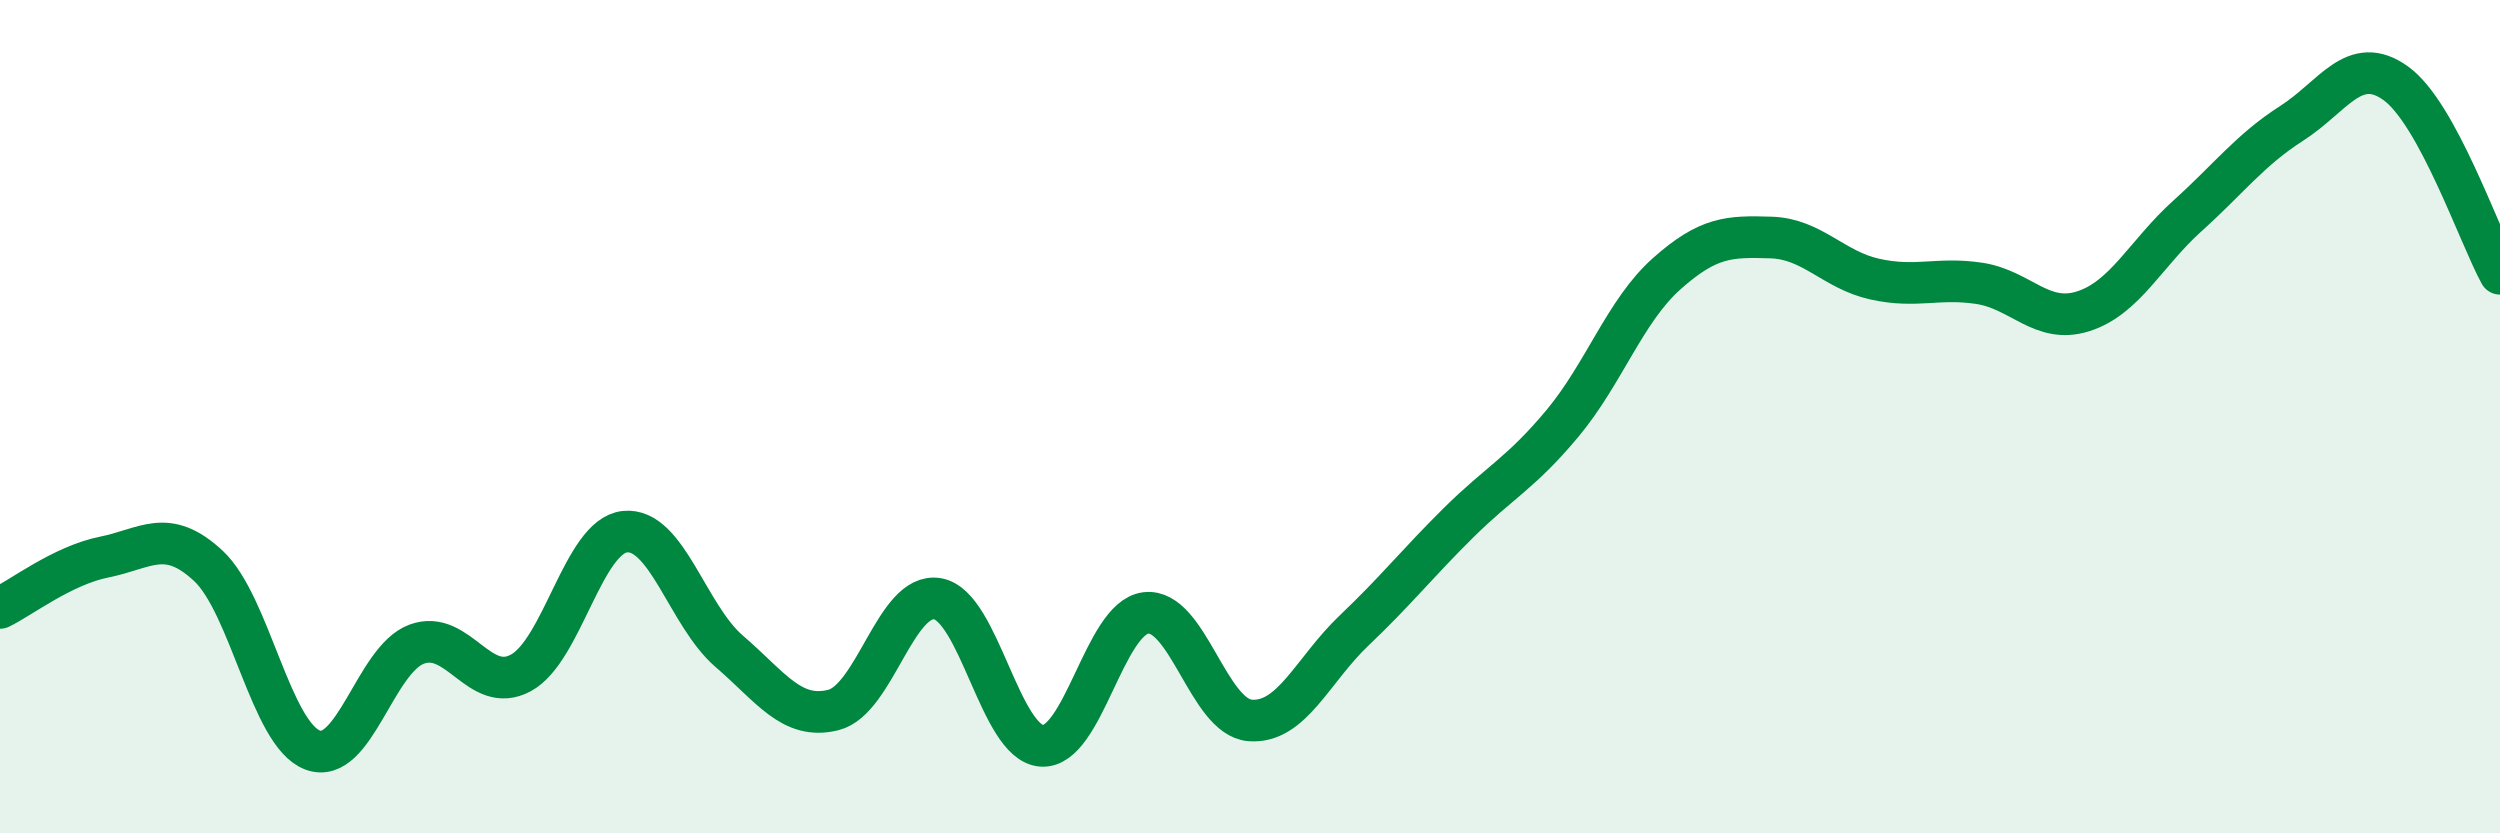
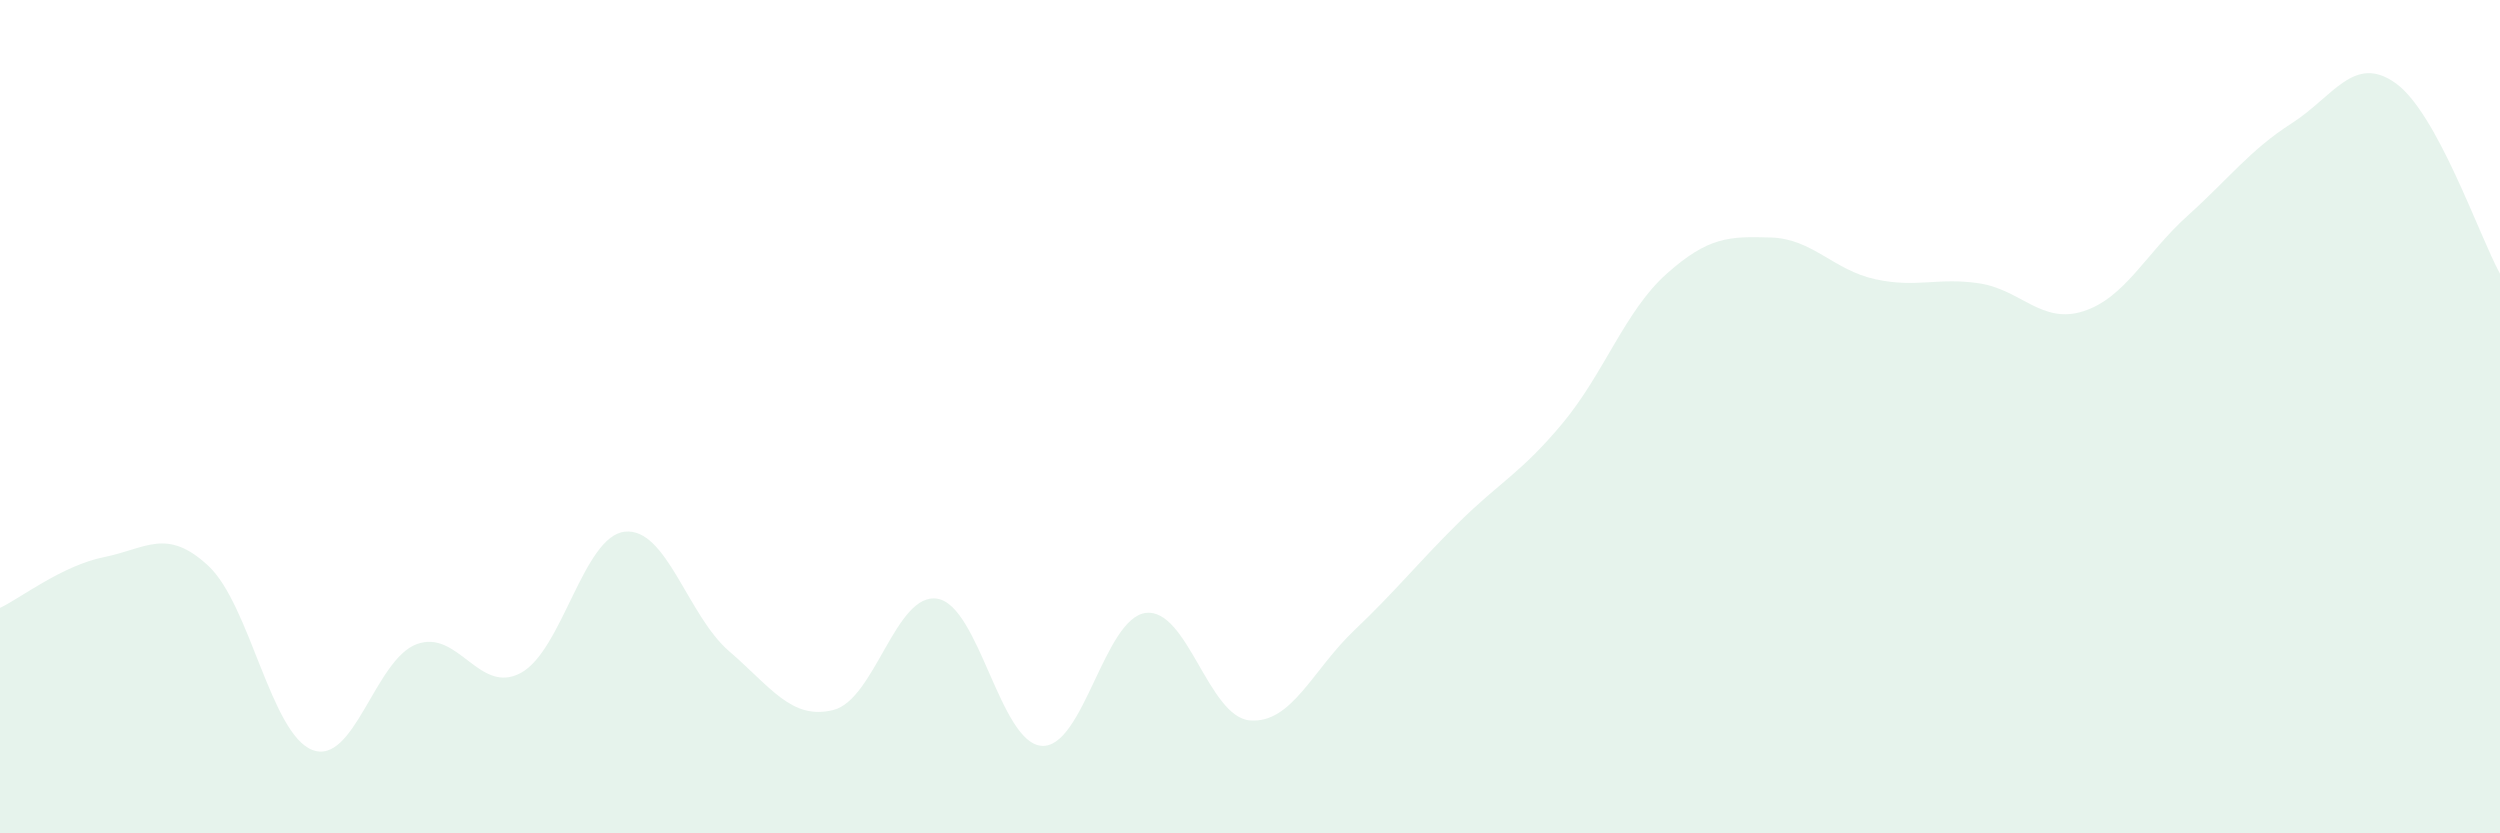
<svg xmlns="http://www.w3.org/2000/svg" width="60" height="20" viewBox="0 0 60 20">
  <path d="M 0,14.59 C 0.5,14.35 1.5,13.57 2.5,13.37 C 3.5,13.17 4,12.65 5,13.58 C 6,14.51 6.5,17.62 7.5,18 C 8.5,18.38 9,15.83 10,15.46 C 11,15.09 11.5,16.69 12.5,16.15 C 13.5,15.61 14,12.86 15,12.76 C 16,12.66 16.5,14.77 17.5,15.63 C 18.5,16.49 19,17.29 20,17.04 C 21,16.79 21.5,14.2 22.5,14.37 C 23.5,14.54 24,17.83 25,17.9 C 26,17.97 26.5,14.83 27.5,14.71 C 28.5,14.59 29,17.21 30,17.29 C 31,17.37 31.5,16.08 32.5,15.13 C 33.5,14.18 34,13.54 35,12.55 C 36,11.56 36.5,11.36 37.5,10.16 C 38.5,8.96 39,7.46 40,6.57 C 41,5.68 41.5,5.67 42.5,5.7 C 43.5,5.73 44,6.48 45,6.7 C 46,6.92 46.5,6.65 47.5,6.8 C 48.5,6.95 49,7.79 50,7.47 C 51,7.15 51.5,6.08 52.5,5.18 C 53.5,4.28 54,3.6 55,2.96 C 56,2.32 56.5,1.28 57.5,2 C 58.5,2.72 59.5,5.66 60,6.57L60 20L0 20Z" fill="#008740" opacity="0.1" stroke-linecap="round" stroke-linejoin="round" />
-   <path d="M 0,14.59 C 0.5,14.35 1.5,13.57 2.5,13.37 C 3.5,13.17 4,12.65 5,13.58 C 6,14.51 6.5,17.62 7.5,18 C 8.5,18.38 9,15.83 10,15.46 C 11,15.09 11.5,16.69 12.5,16.15 C 13.5,15.61 14,12.86 15,12.76 C 16,12.66 16.5,14.77 17.5,15.63 C 18.5,16.49 19,17.29 20,17.04 C 21,16.79 21.5,14.2 22.5,14.37 C 23.5,14.54 24,17.83 25,17.9 C 26,17.97 26.5,14.83 27.5,14.71 C 28.5,14.59 29,17.21 30,17.29 C 31,17.37 31.5,16.08 32.5,15.13 C 33.5,14.18 34,13.54 35,12.55 C 36,11.56 36.5,11.36 37.5,10.16 C 38.5,8.96 39,7.46 40,6.57 C 41,5.68 41.5,5.67 42.5,5.7 C 43.5,5.73 44,6.48 45,6.7 C 46,6.92 46.5,6.65 47.5,6.8 C 48.5,6.95 49,7.79 50,7.47 C 51,7.15 51.5,6.08 52.5,5.18 C 53.5,4.28 54,3.6 55,2.96 C 56,2.32 56.5,1.28 57.5,2 C 58.5,2.72 59.5,5.66 60,6.57" stroke="#008740" stroke-width="1" fill="none" stroke-linecap="round" stroke-linejoin="round" />
</svg>